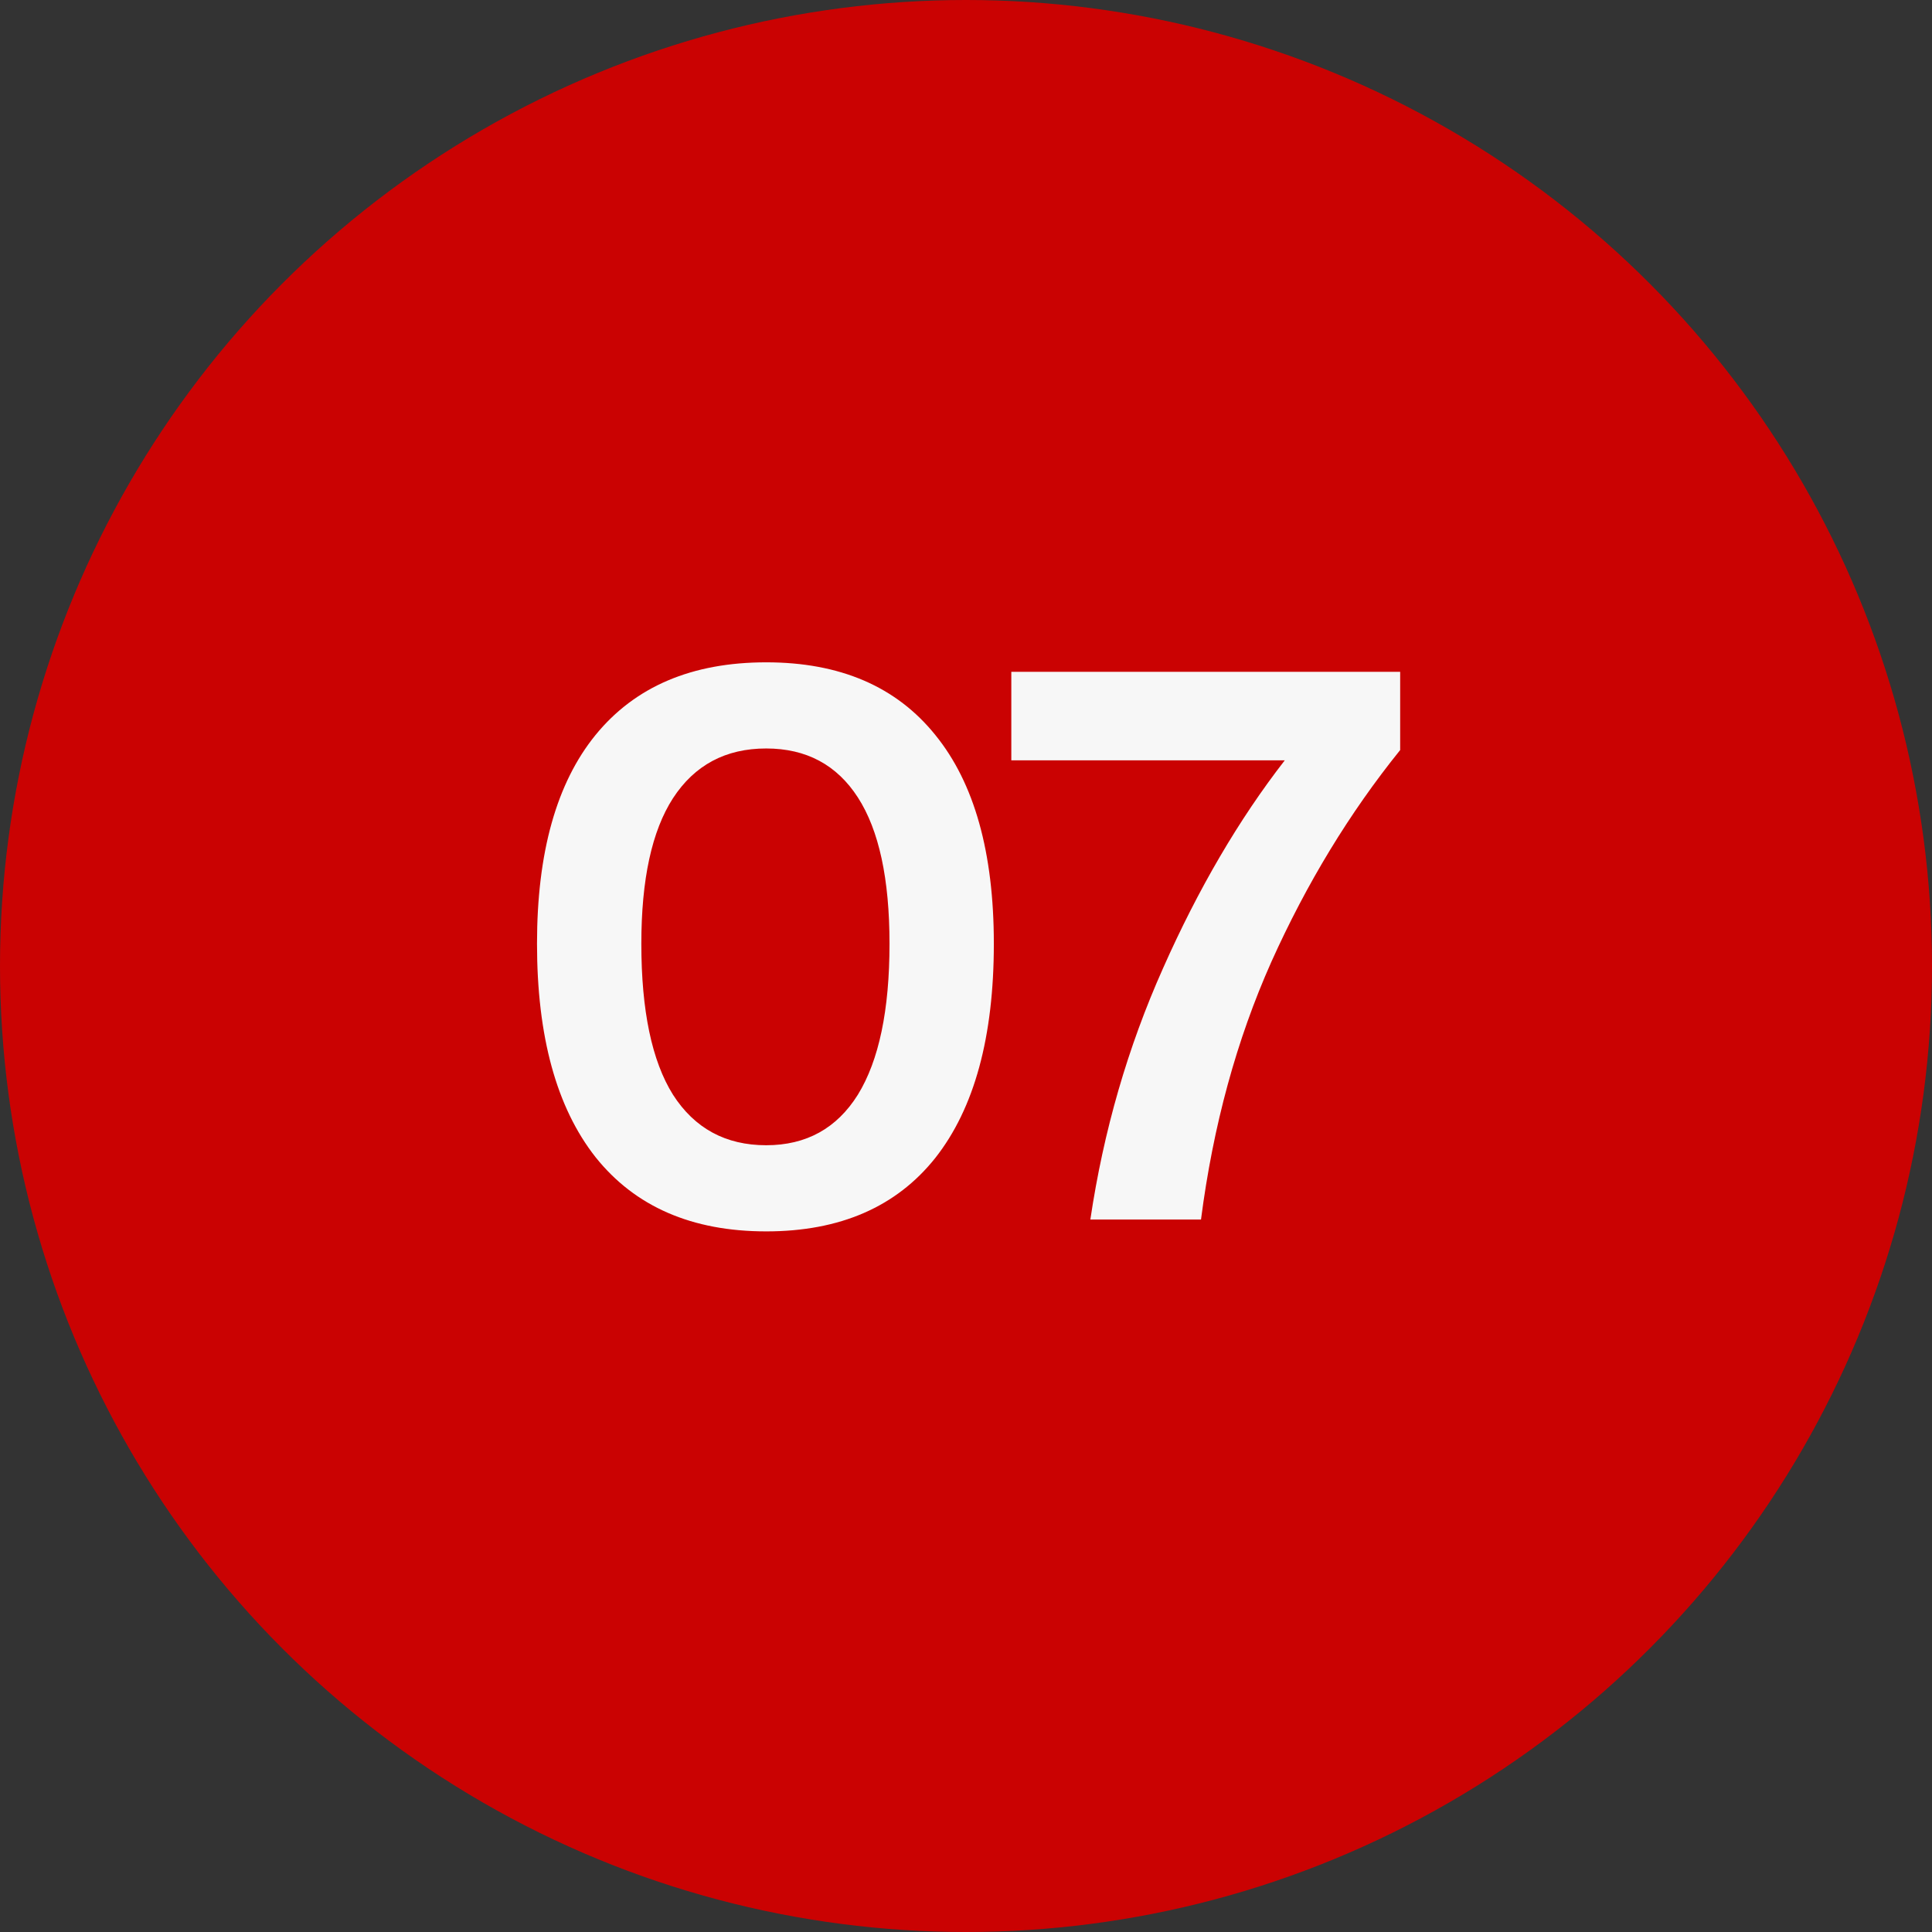
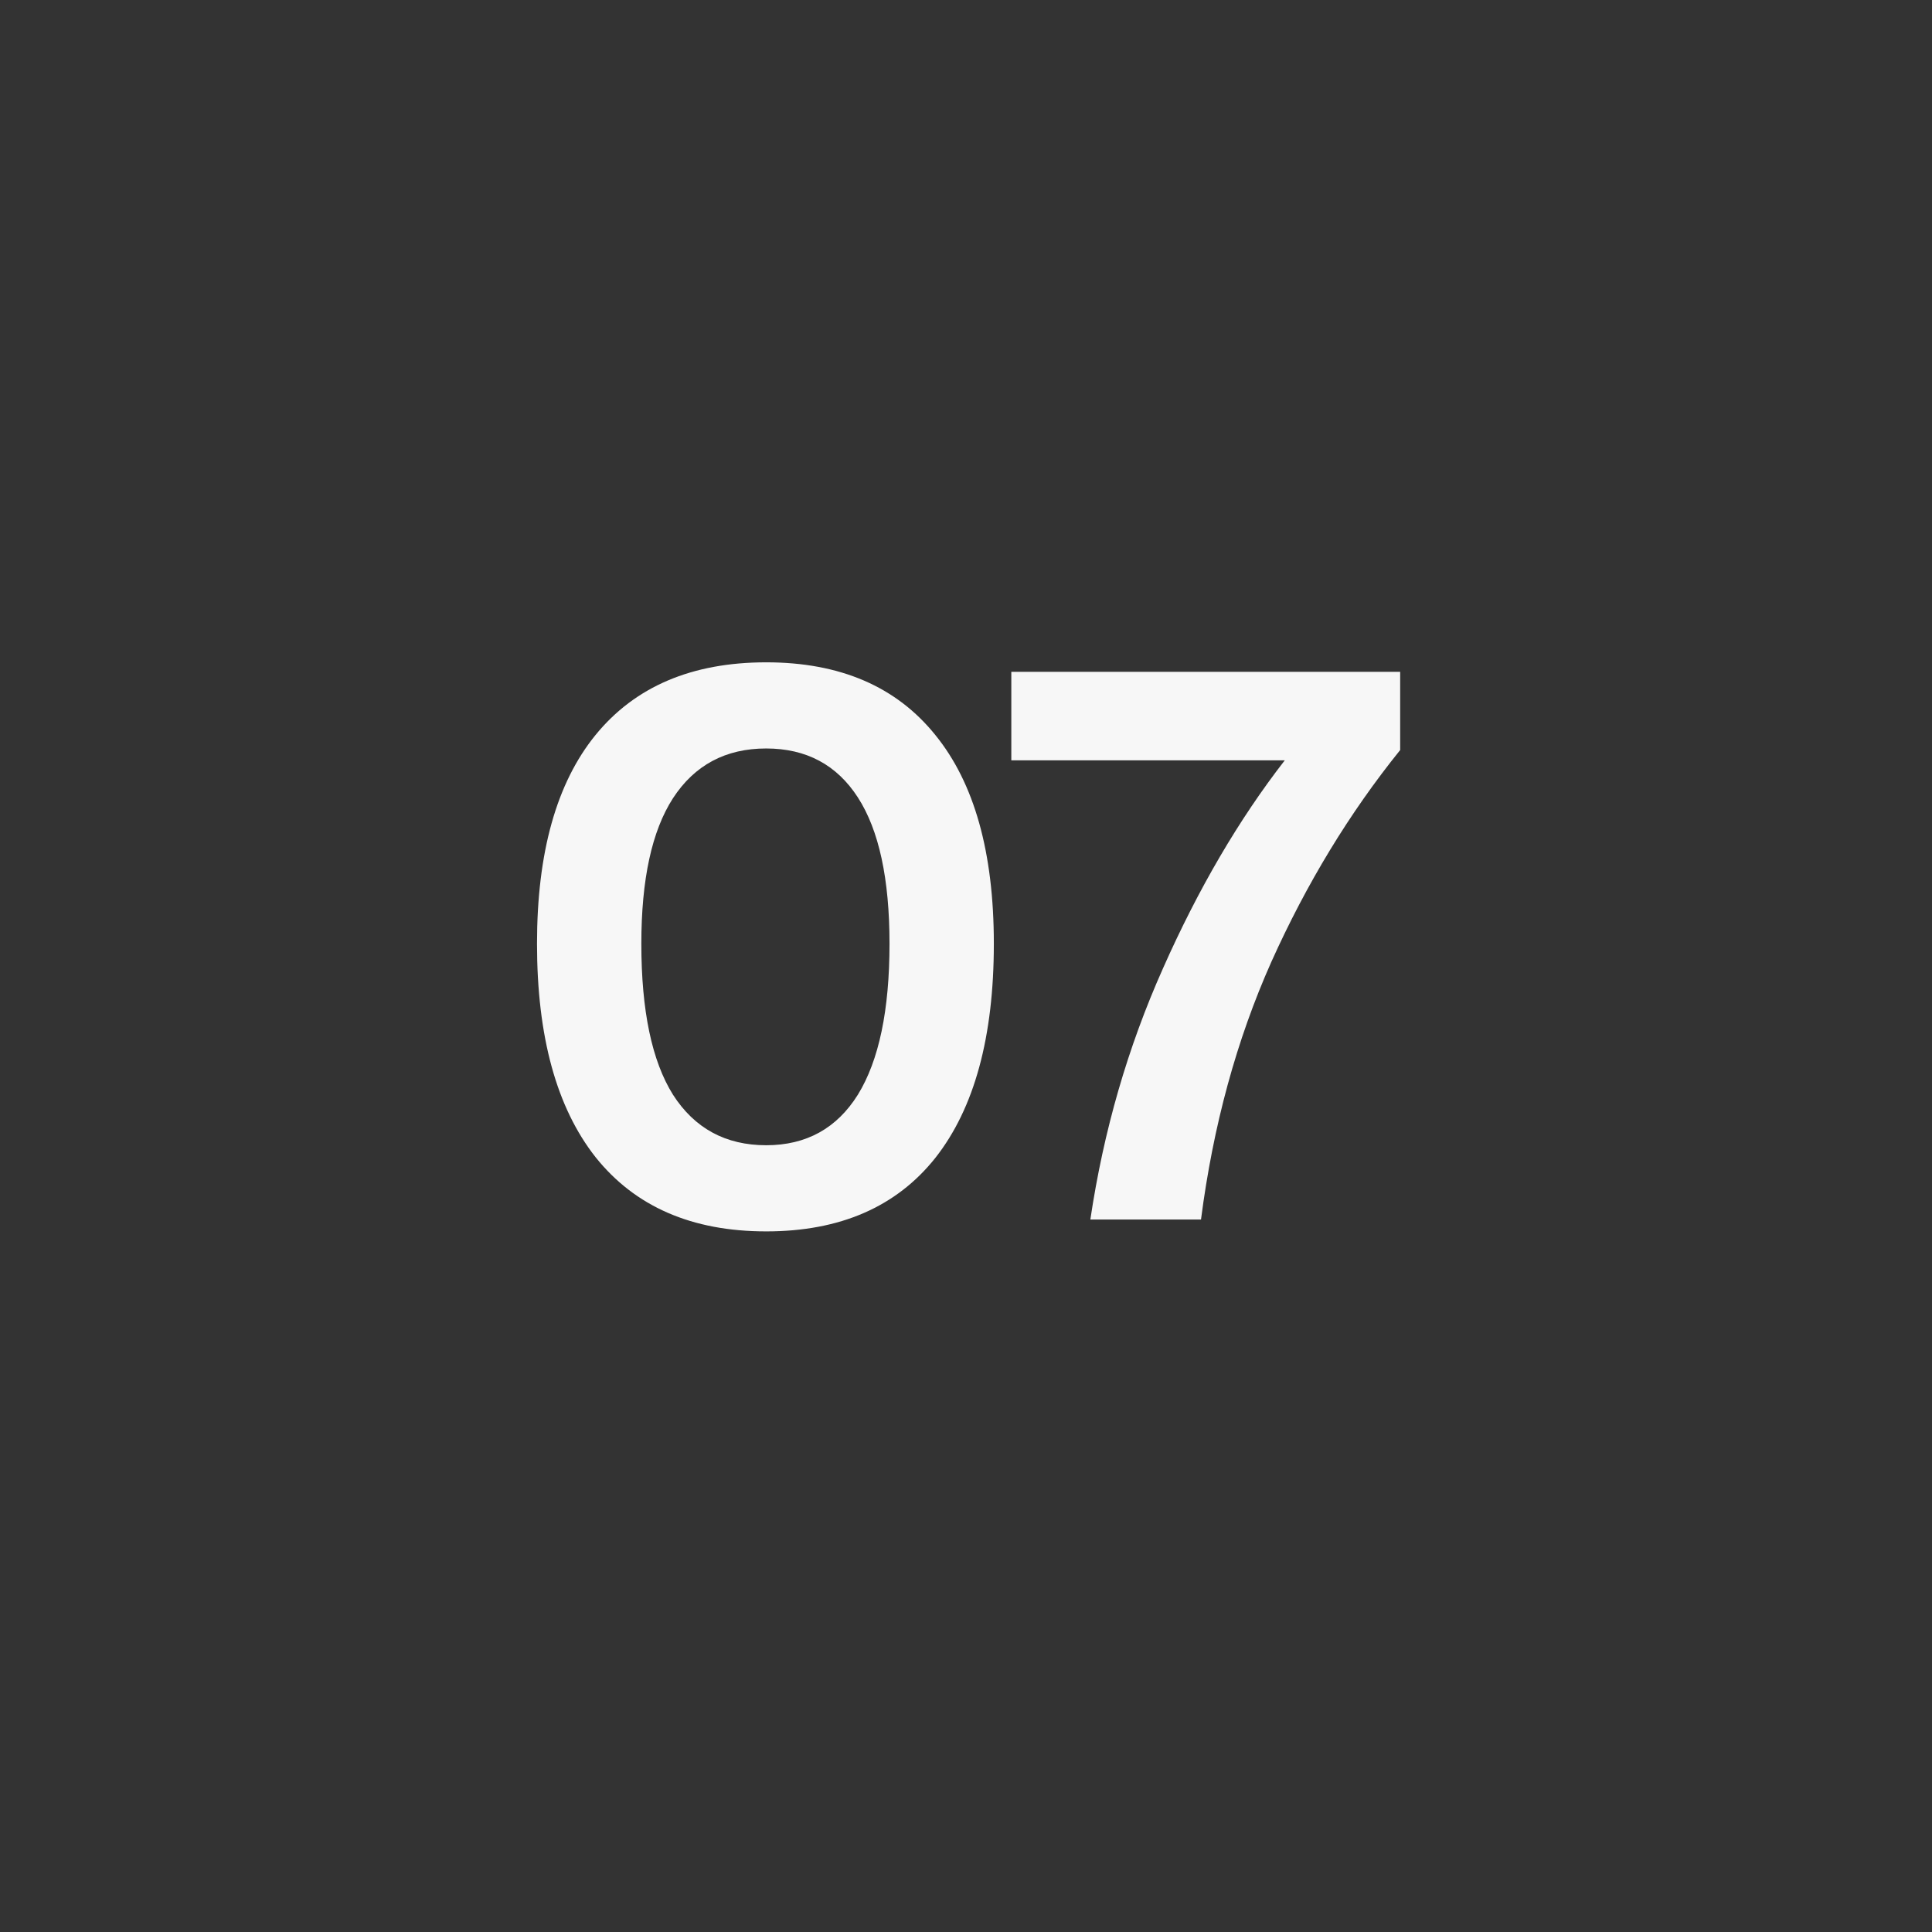
<svg xmlns="http://www.w3.org/2000/svg" width="22" height="22" viewBox="0 0 22 22" fill="none">
  <rect x="0" y="0" width="22" height="22" fill="#333333" stroke="none" />
  <g clip-path="url(#clip0_293_2635)">
-     <circle cx="11" cy="11" r="11" fill="#CA0202" />
    <path d="M8.725 14.022C7.879 14.022 7.231 13.74 6.781 13.176C6.337 12.612 6.115 11.802 6.115 10.746C6.115 9.708 6.337 8.916 6.781 8.37C7.231 7.818 7.879 7.542 8.725 7.542C9.565 7.542 10.207 7.818 10.651 8.37C11.095 8.916 11.317 9.708 11.317 10.746C11.317 11.808 11.095 12.621 10.651 13.185C10.207 13.743 9.565 14.022 8.725 14.022ZM7.303 10.746C7.303 11.508 7.423 12.081 7.663 12.465C7.909 12.849 8.263 13.041 8.725 13.041C9.181 13.041 9.529 12.849 9.769 12.465C10.009 12.075 10.129 11.502 10.129 10.746C10.129 10.008 10.009 9.453 9.769 9.081C9.529 8.709 9.181 8.523 8.725 8.523C8.263 8.523 7.909 8.712 7.663 9.09C7.423 9.462 7.303 10.014 7.303 10.746ZM12.416 13.887C12.566 12.879 12.842 11.925 13.244 11.025C13.646 10.119 14.108 9.33 14.63 8.658H11.516V7.65H15.944V8.541C15.368 9.255 14.879 10.059 14.477 10.953C14.081 11.841 13.814 12.819 13.676 13.887H12.416Z" fill="#F7F7F7" />
  </g>
  <defs>
    <clipPath id="clip0_293_2635">
      <rect width="22" height="22" fill="white" transform="translate(0 -0)" />
    </clipPath>
  </defs>
</svg>